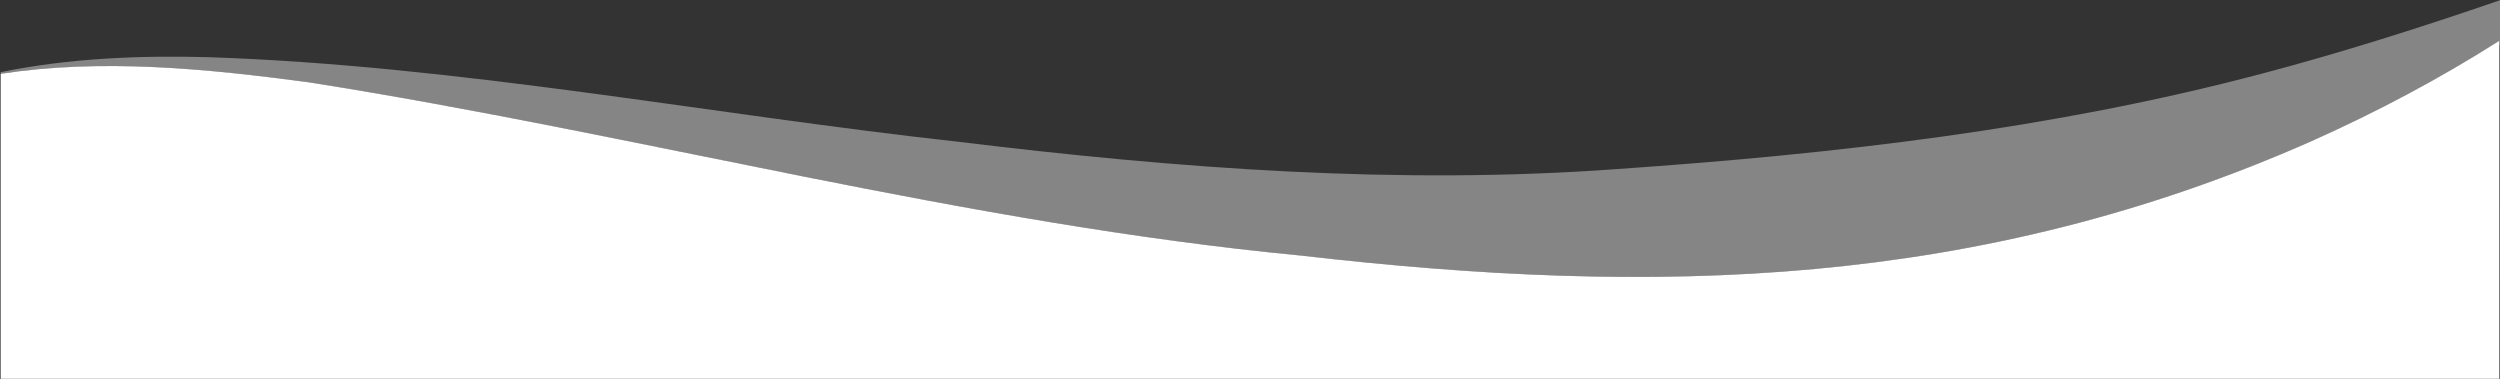
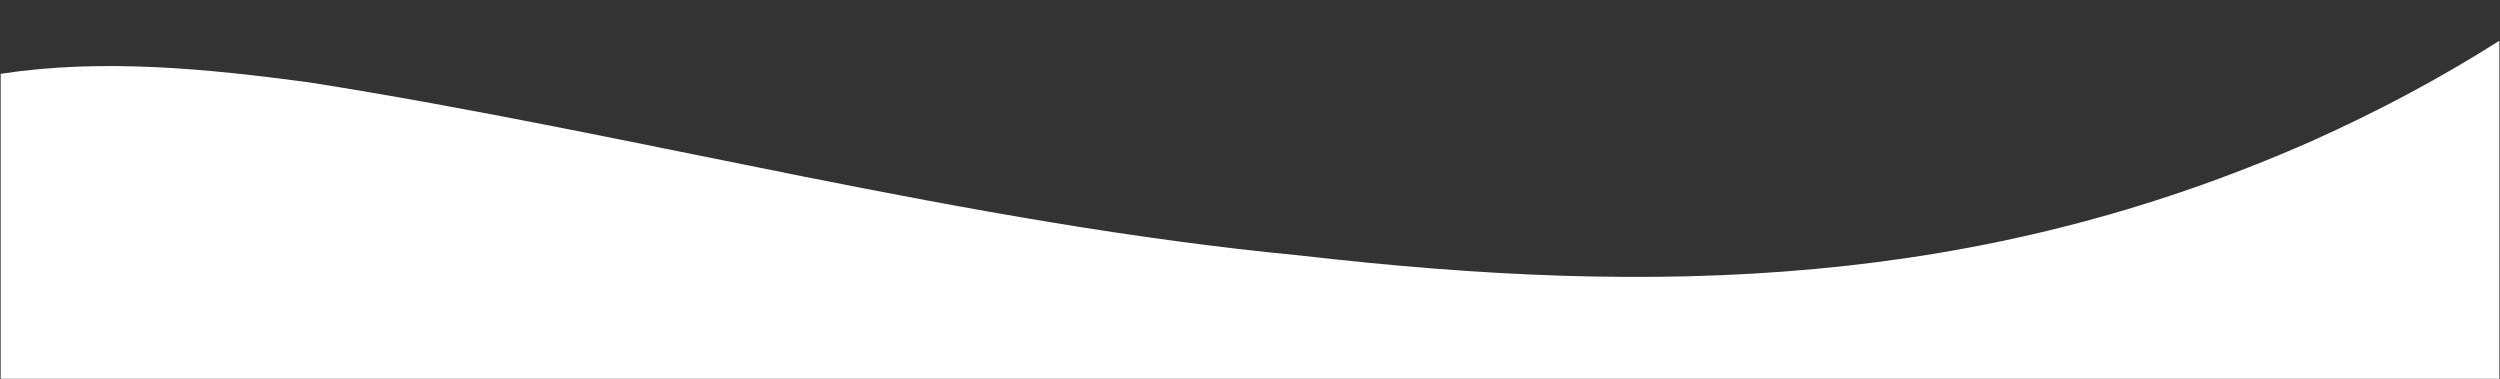
<svg xmlns="http://www.w3.org/2000/svg" xmlns:xlink="http://www.w3.org/1999/xlink" version="1.1" id="Lager_1" x="0px" y="0px" viewBox="0 0 1920 291" style="enable-background:new 0 0 1920 291;" xml:space="preserve">
  <rect x="0" y="0" width="1920" height="291" fill="#333333" stroke="none" />
  <style type="text/css">
	.st0{opacity:0.4;clip-path:url(#SVGID_00000047032103820683039800000012163802720410377908_);}
	.st1{clip-path:url(#SVGID_00000040564274907009247560000012727670196148074883_);fill:#FFFFFF;}
	.st2{clip-path:url(#SVGID_00000047032103820683039800000012163802720410377908_);fill:#FFFFFF;}
</style>
  <g>
    <g>
      <defs>
        <rect id="SVGID_1_" x="0.5" y="0" width="1920" height="290.9" />
      </defs>
      <clipPath id="SVGID_00000156579562667613097310000007343027181554333077_">
        <use xlink:href="#SVGID_1_" style="overflow:visible;" />
      </clipPath>
      <g style="opacity:0.4;clip-path:url(#SVGID_00000156579562667613097310000007343027181554333077_);">
        <g>
          <defs>
-             <rect id="SVGID_00000135661642310917000860000008127448059490100118_" x="-8.5" y="-7" width="1938" height="220.6" />
-           </defs>
+             </defs>
          <clipPath id="SVGID_00000173850817765275788040000017359084766896663737_">
            <use xlink:href="#SVGID_00000135661642310917000860000008127448059490100118_" style="overflow:visible;" />
          </clipPath>
          <path style="clip-path:url(#SVGID_00000173850817765275788040000017359084766896663737_);fill:#FFFFFF;" d="M1920.5,34.2V0      c-61.3,21.1-122.1,40.4-183.5,56.6c-161.8,42.8-327.6,61.6-494.5,73.2c-168.5,12.4-338.3-0.4-506.3-20.9      c-191.8-21.1-382.8-58.5-576.4-65c-52.9-1.4-107,0.8-159.2,11.5v1.4c78.2-12,158.5-3.9,236.5,6.5      c254.5,40.1,504.6,108.5,762.3,133.1c273,31.4,520,25.3,776.2-88c49.9-22.3,98.2-47.9,144-77v3.6      C1919.8,34.6,1920.1,34.4,1920.5,34.2" />
        </g>
      </g>
      <path style="clip-path:url(#SVGID_00000156579562667613097310000007343027181554333077_);fill:#FFFFFF;" d="M0.5,56.7v234.2h1919    V31.3c-45.8,29.1-94.1,54.7-144,77c-256.2,113.3-503.2,119.5-776.2,88c-257.6-24.6-507.7-93-762.3-133.1    C159,52.8,78.7,44.7,0.5,56.7" />
    </g>
  </g>
</svg>